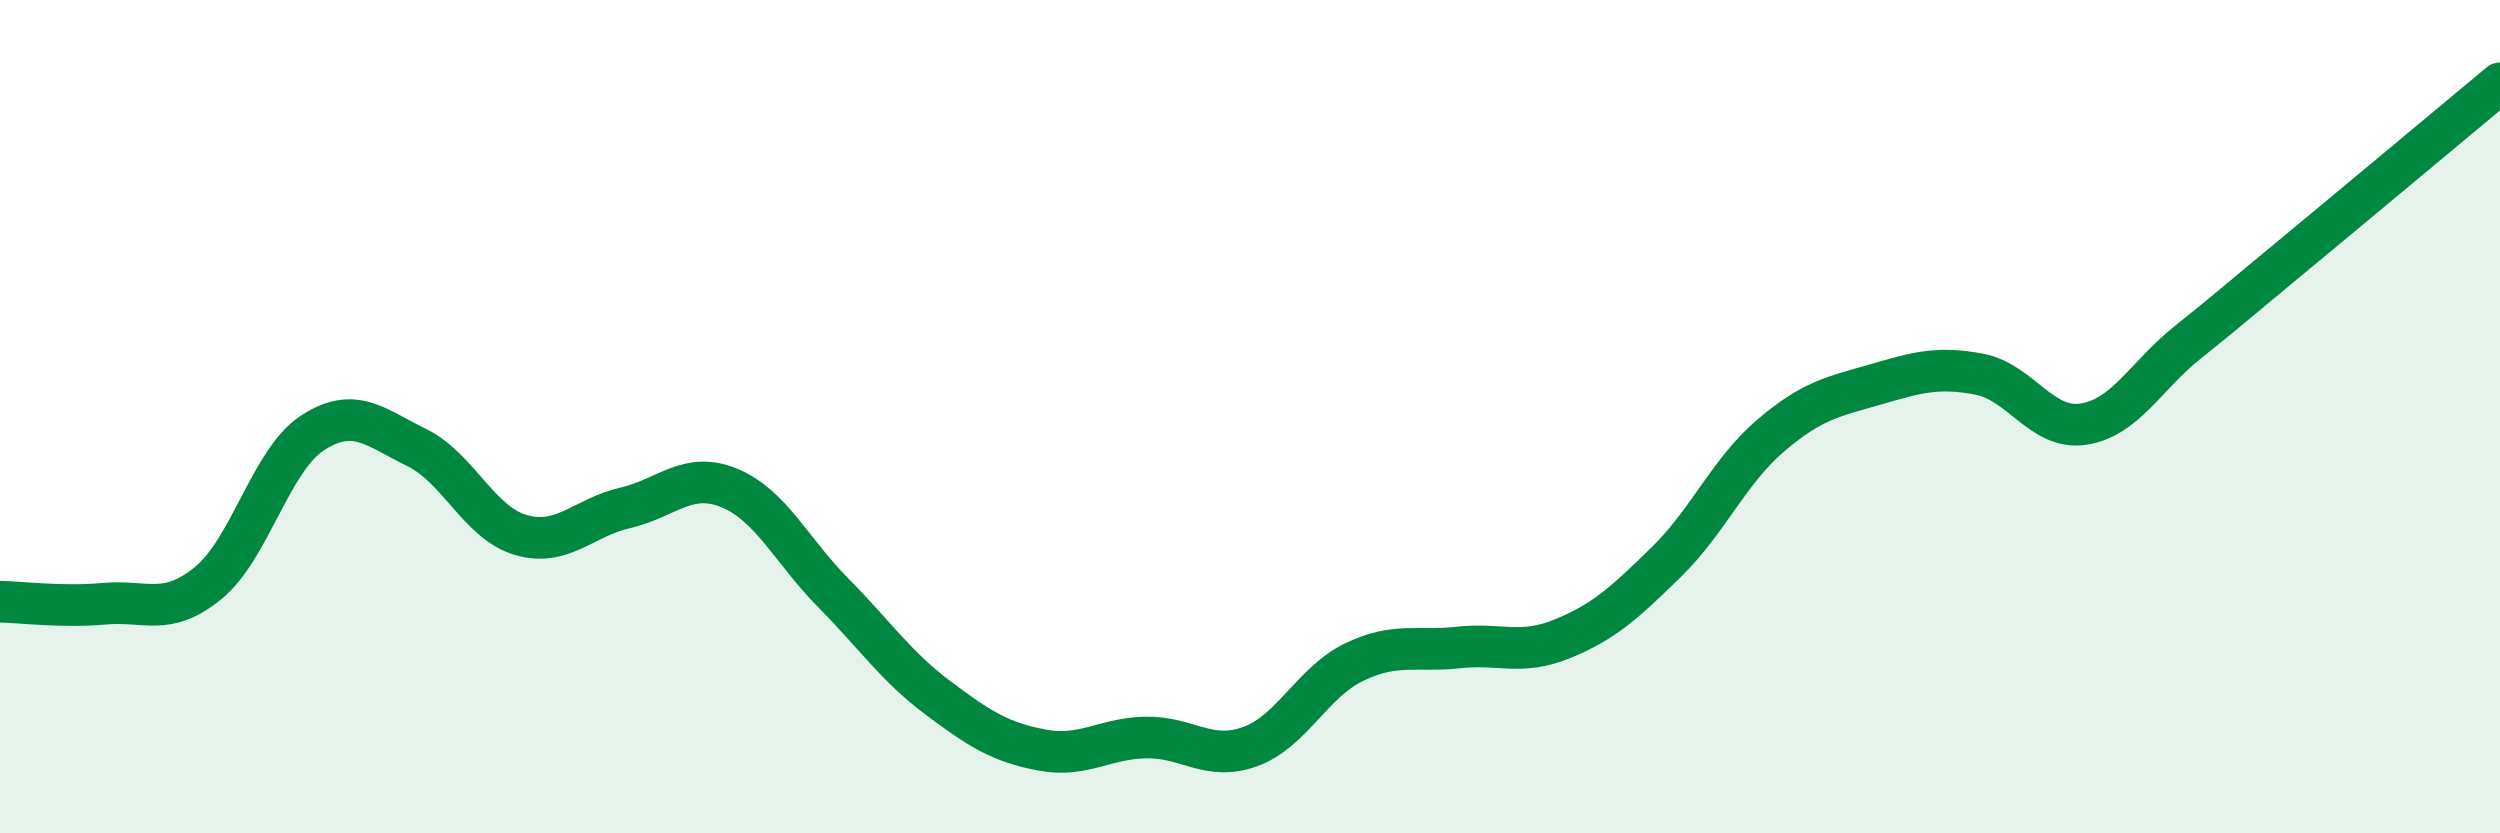
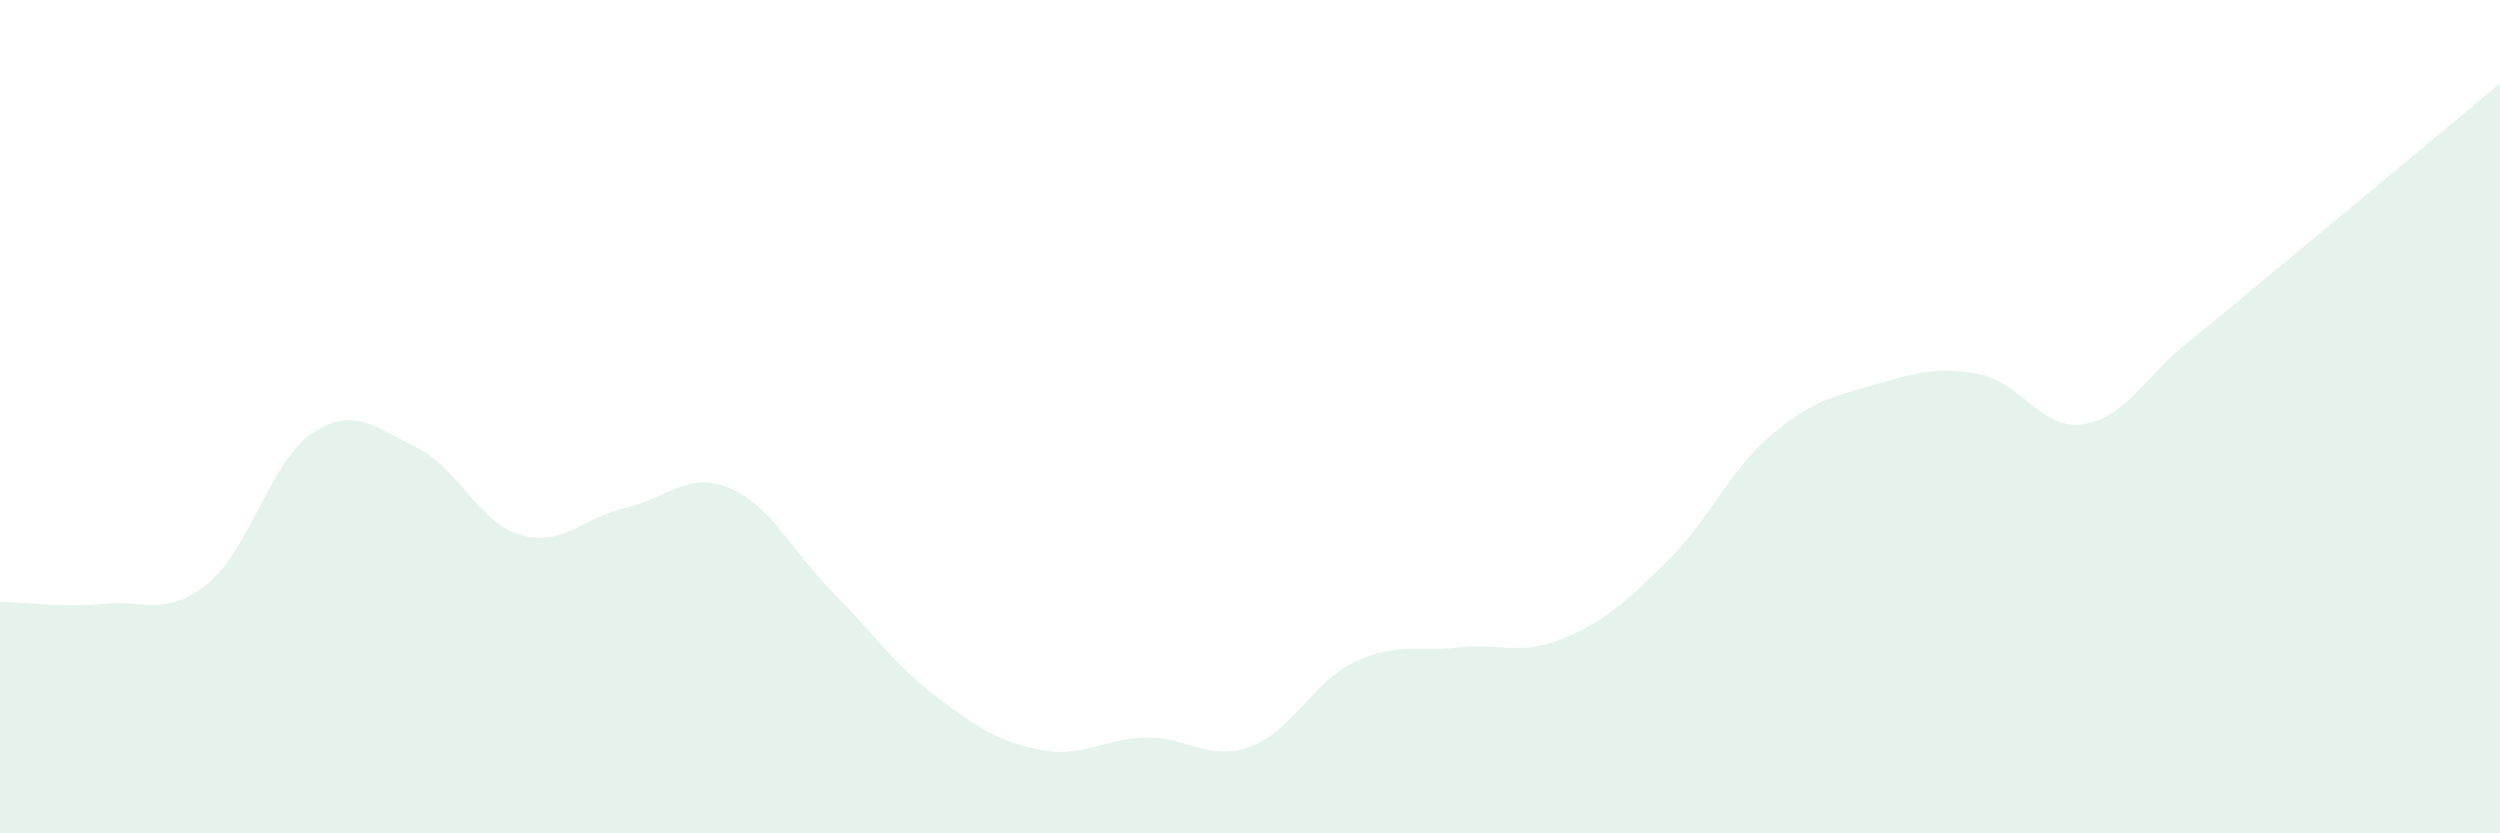
<svg xmlns="http://www.w3.org/2000/svg" width="60" height="20" viewBox="0 0 60 20">
  <path d="M 0,14.44 C 0.5,14.45 1.5,14.58 2.5,14.49 C 3.5,14.4 4,14.81 5,13.99 C 6,13.17 6.5,11.04 7.5,10.39 C 8.5,9.74 9,10.25 10,10.74 C 11,11.23 11.5,12.55 12.5,12.84 C 13.5,13.13 14,12.42 15,12.19 C 16,11.96 16.5,11.3 17.5,11.71 C 18.5,12.12 19,13.22 20,14.23 C 21,15.24 21.5,15.99 22.5,16.74 C 23.5,17.49 24,17.81 25,18 C 26,18.19 26.5,17.72 27.5,17.7 C 28.5,17.68 29,18.28 30,17.92 C 31,17.56 31.5,16.37 32.5,15.89 C 33.5,15.41 34,15.65 35,15.54 C 36,15.43 36.5,15.74 37.5,15.33 C 38.5,14.92 39,14.46 40,13.48 C 41,12.5 41.5,11.3 42.5,10.45 C 43.5,9.6 44,9.52 45,9.23 C 46,8.94 46.5,8.79 47.5,8.98 C 48.5,9.17 49,10.33 50,10.18 C 51,10.03 51.5,9.02 52.5,8.22 C 53.5,7.42 53.5,7.4 55,6.16 C 56.5,4.92 59,2.83 60,2L60 20L0 20Z" fill="#008740" opacity="0.1" stroke-linecap="round" stroke-linejoin="round" />
-   <path d="M 0,14.44 C 0.5,14.45 1.5,14.58 2.5,14.49 C 3.5,14.4 4,14.81 5,13.99 C 6,13.17 6.5,11.04 7.5,10.39 C 8.5,9.74 9,10.25 10,10.74 C 11,11.23 11.5,12.55 12.5,12.84 C 13.5,13.13 14,12.42 15,12.19 C 16,11.96 16.5,11.3 17.5,11.71 C 18.5,12.12 19,13.22 20,14.23 C 21,15.24 21.5,15.99 22.5,16.74 C 23.5,17.49 24,17.81 25,18 C 26,18.19 26.5,17.72 27.5,17.7 C 28.5,17.68 29,18.28 30,17.92 C 31,17.56 31.5,16.37 32.5,15.89 C 33.5,15.41 34,15.65 35,15.54 C 36,15.43 36.5,15.74 37.5,15.33 C 38.5,14.92 39,14.46 40,13.48 C 41,12.5 41.5,11.3 42.5,10.45 C 43.5,9.6 44,9.52 45,9.23 C 46,8.94 46.5,8.79 47.5,8.98 C 48.5,9.17 49,10.33 50,10.18 C 51,10.03 51.5,9.02 52.5,8.22 C 53.5,7.42 53.5,7.4 55,6.16 C 56.5,4.92 59,2.83 60,2" stroke="#008740" stroke-width="1" fill="none" stroke-linecap="round" stroke-linejoin="round" />
</svg>